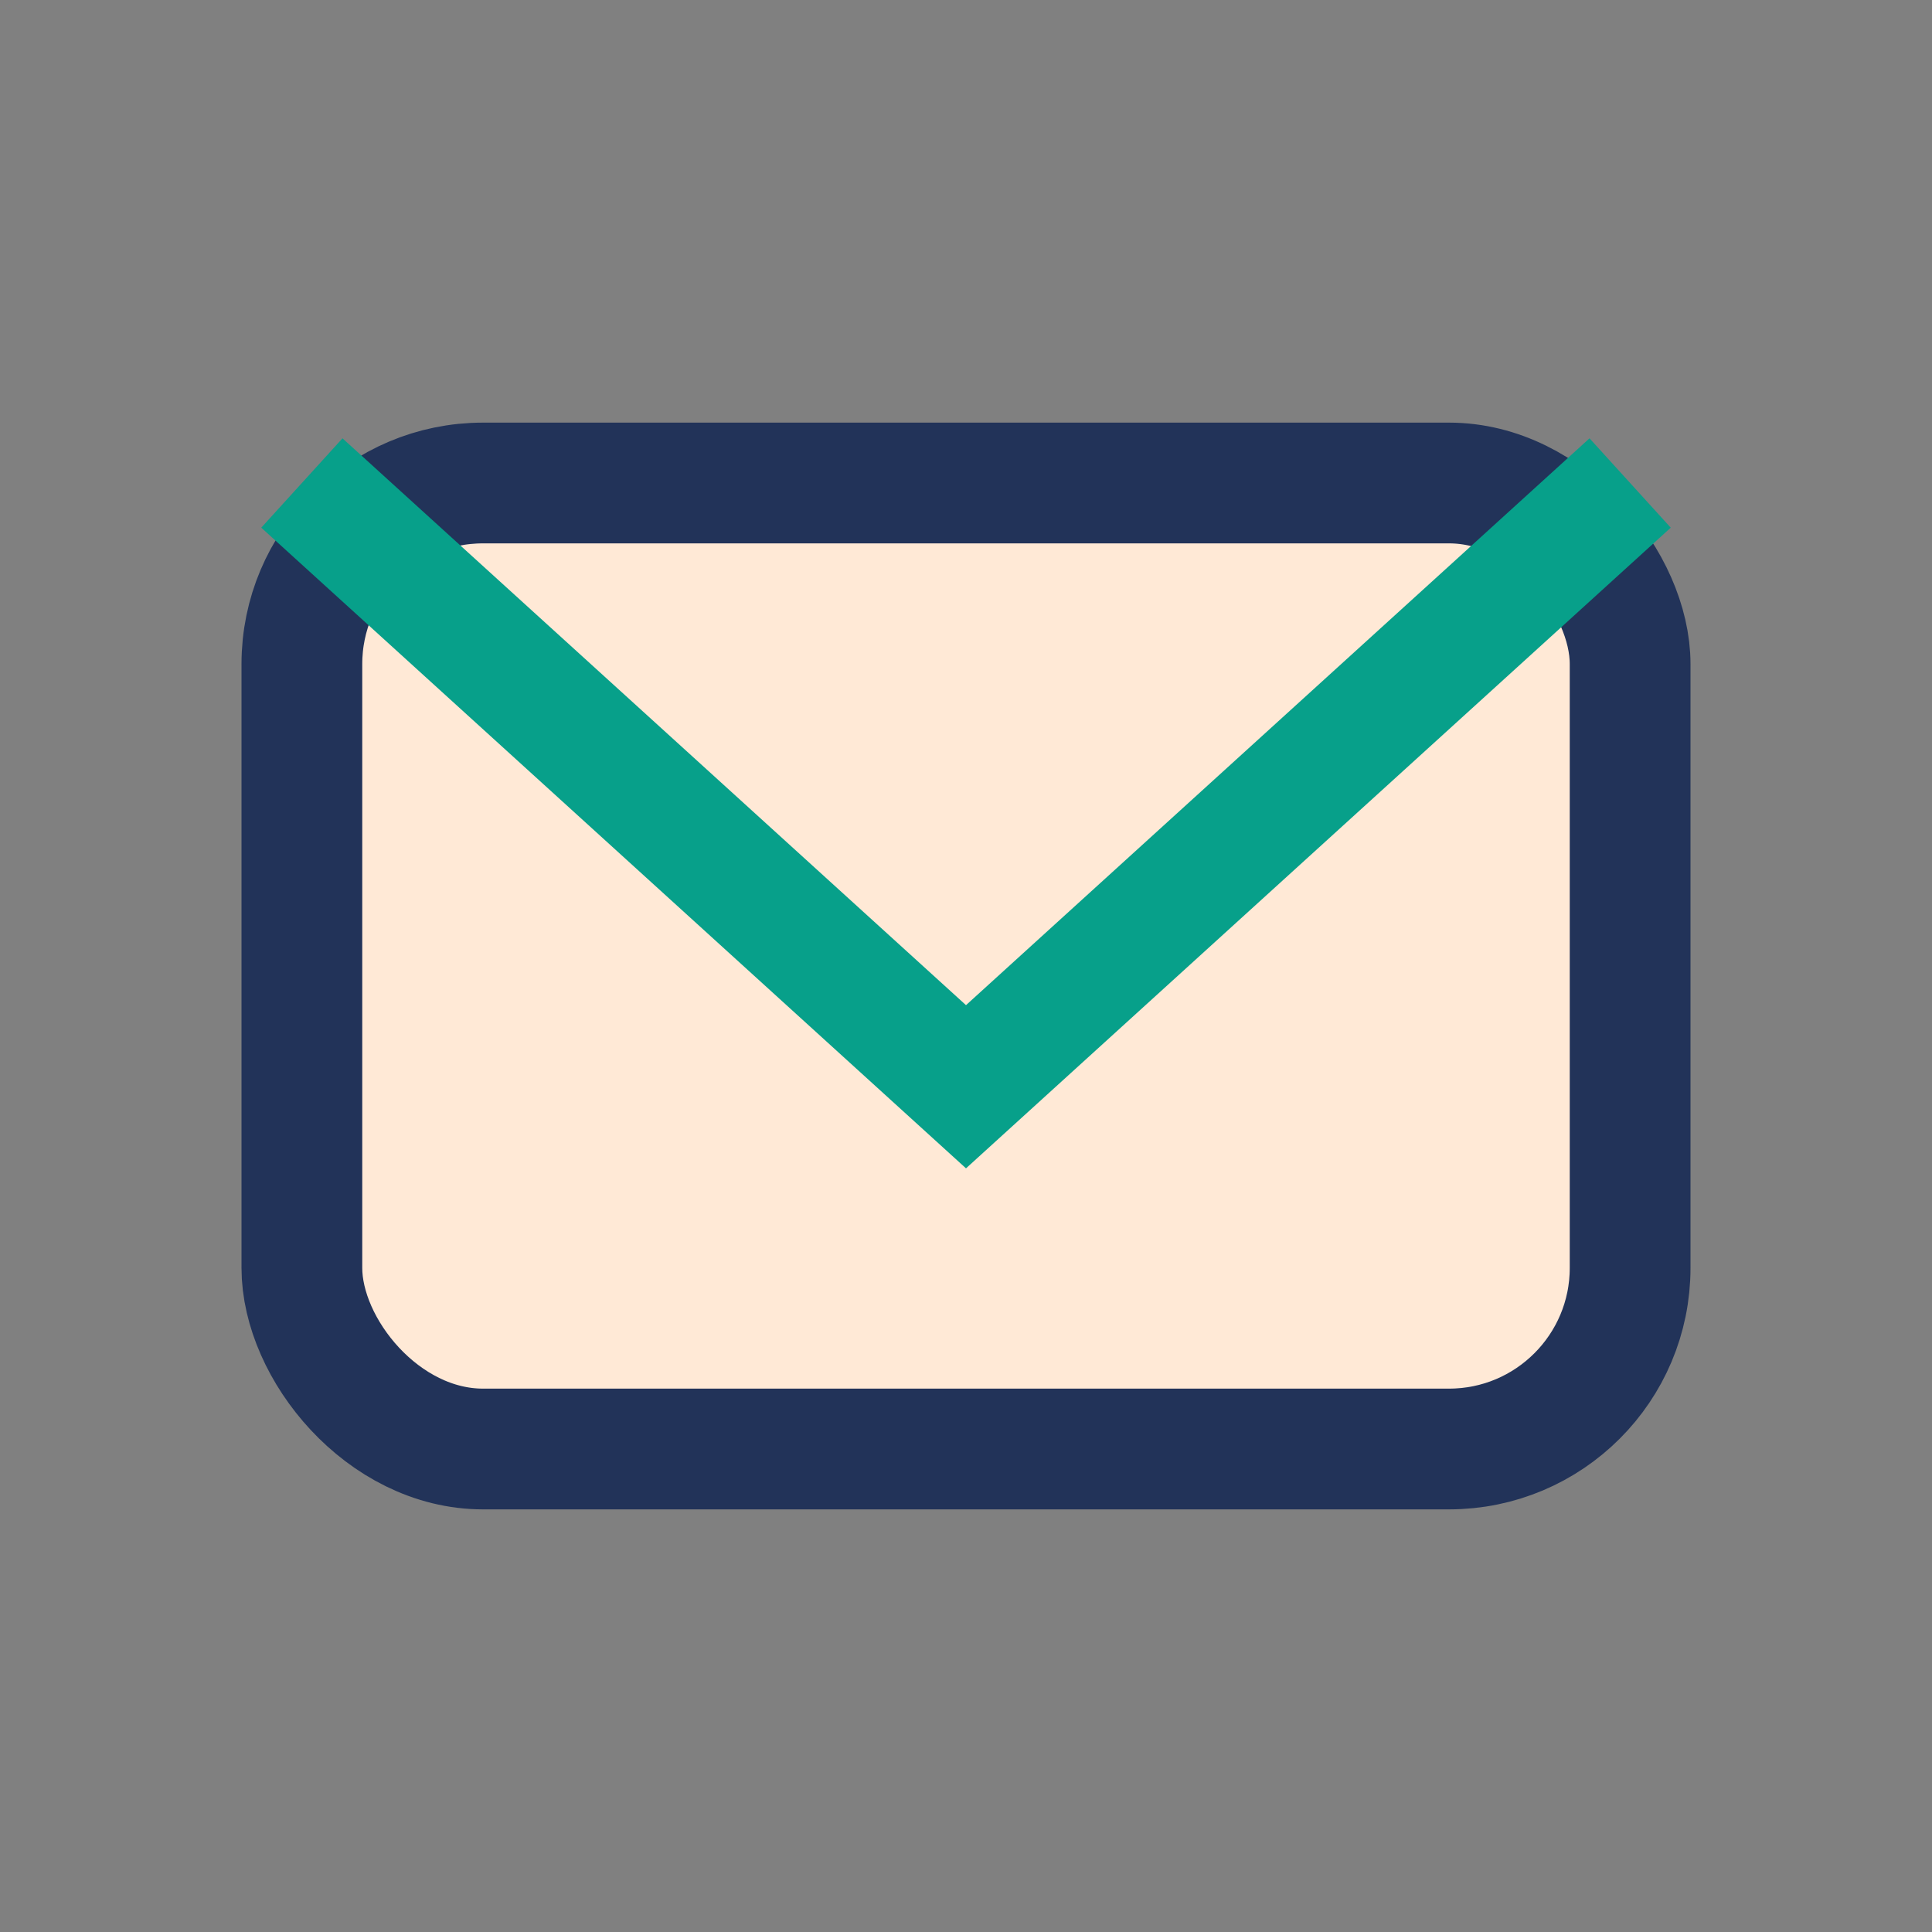
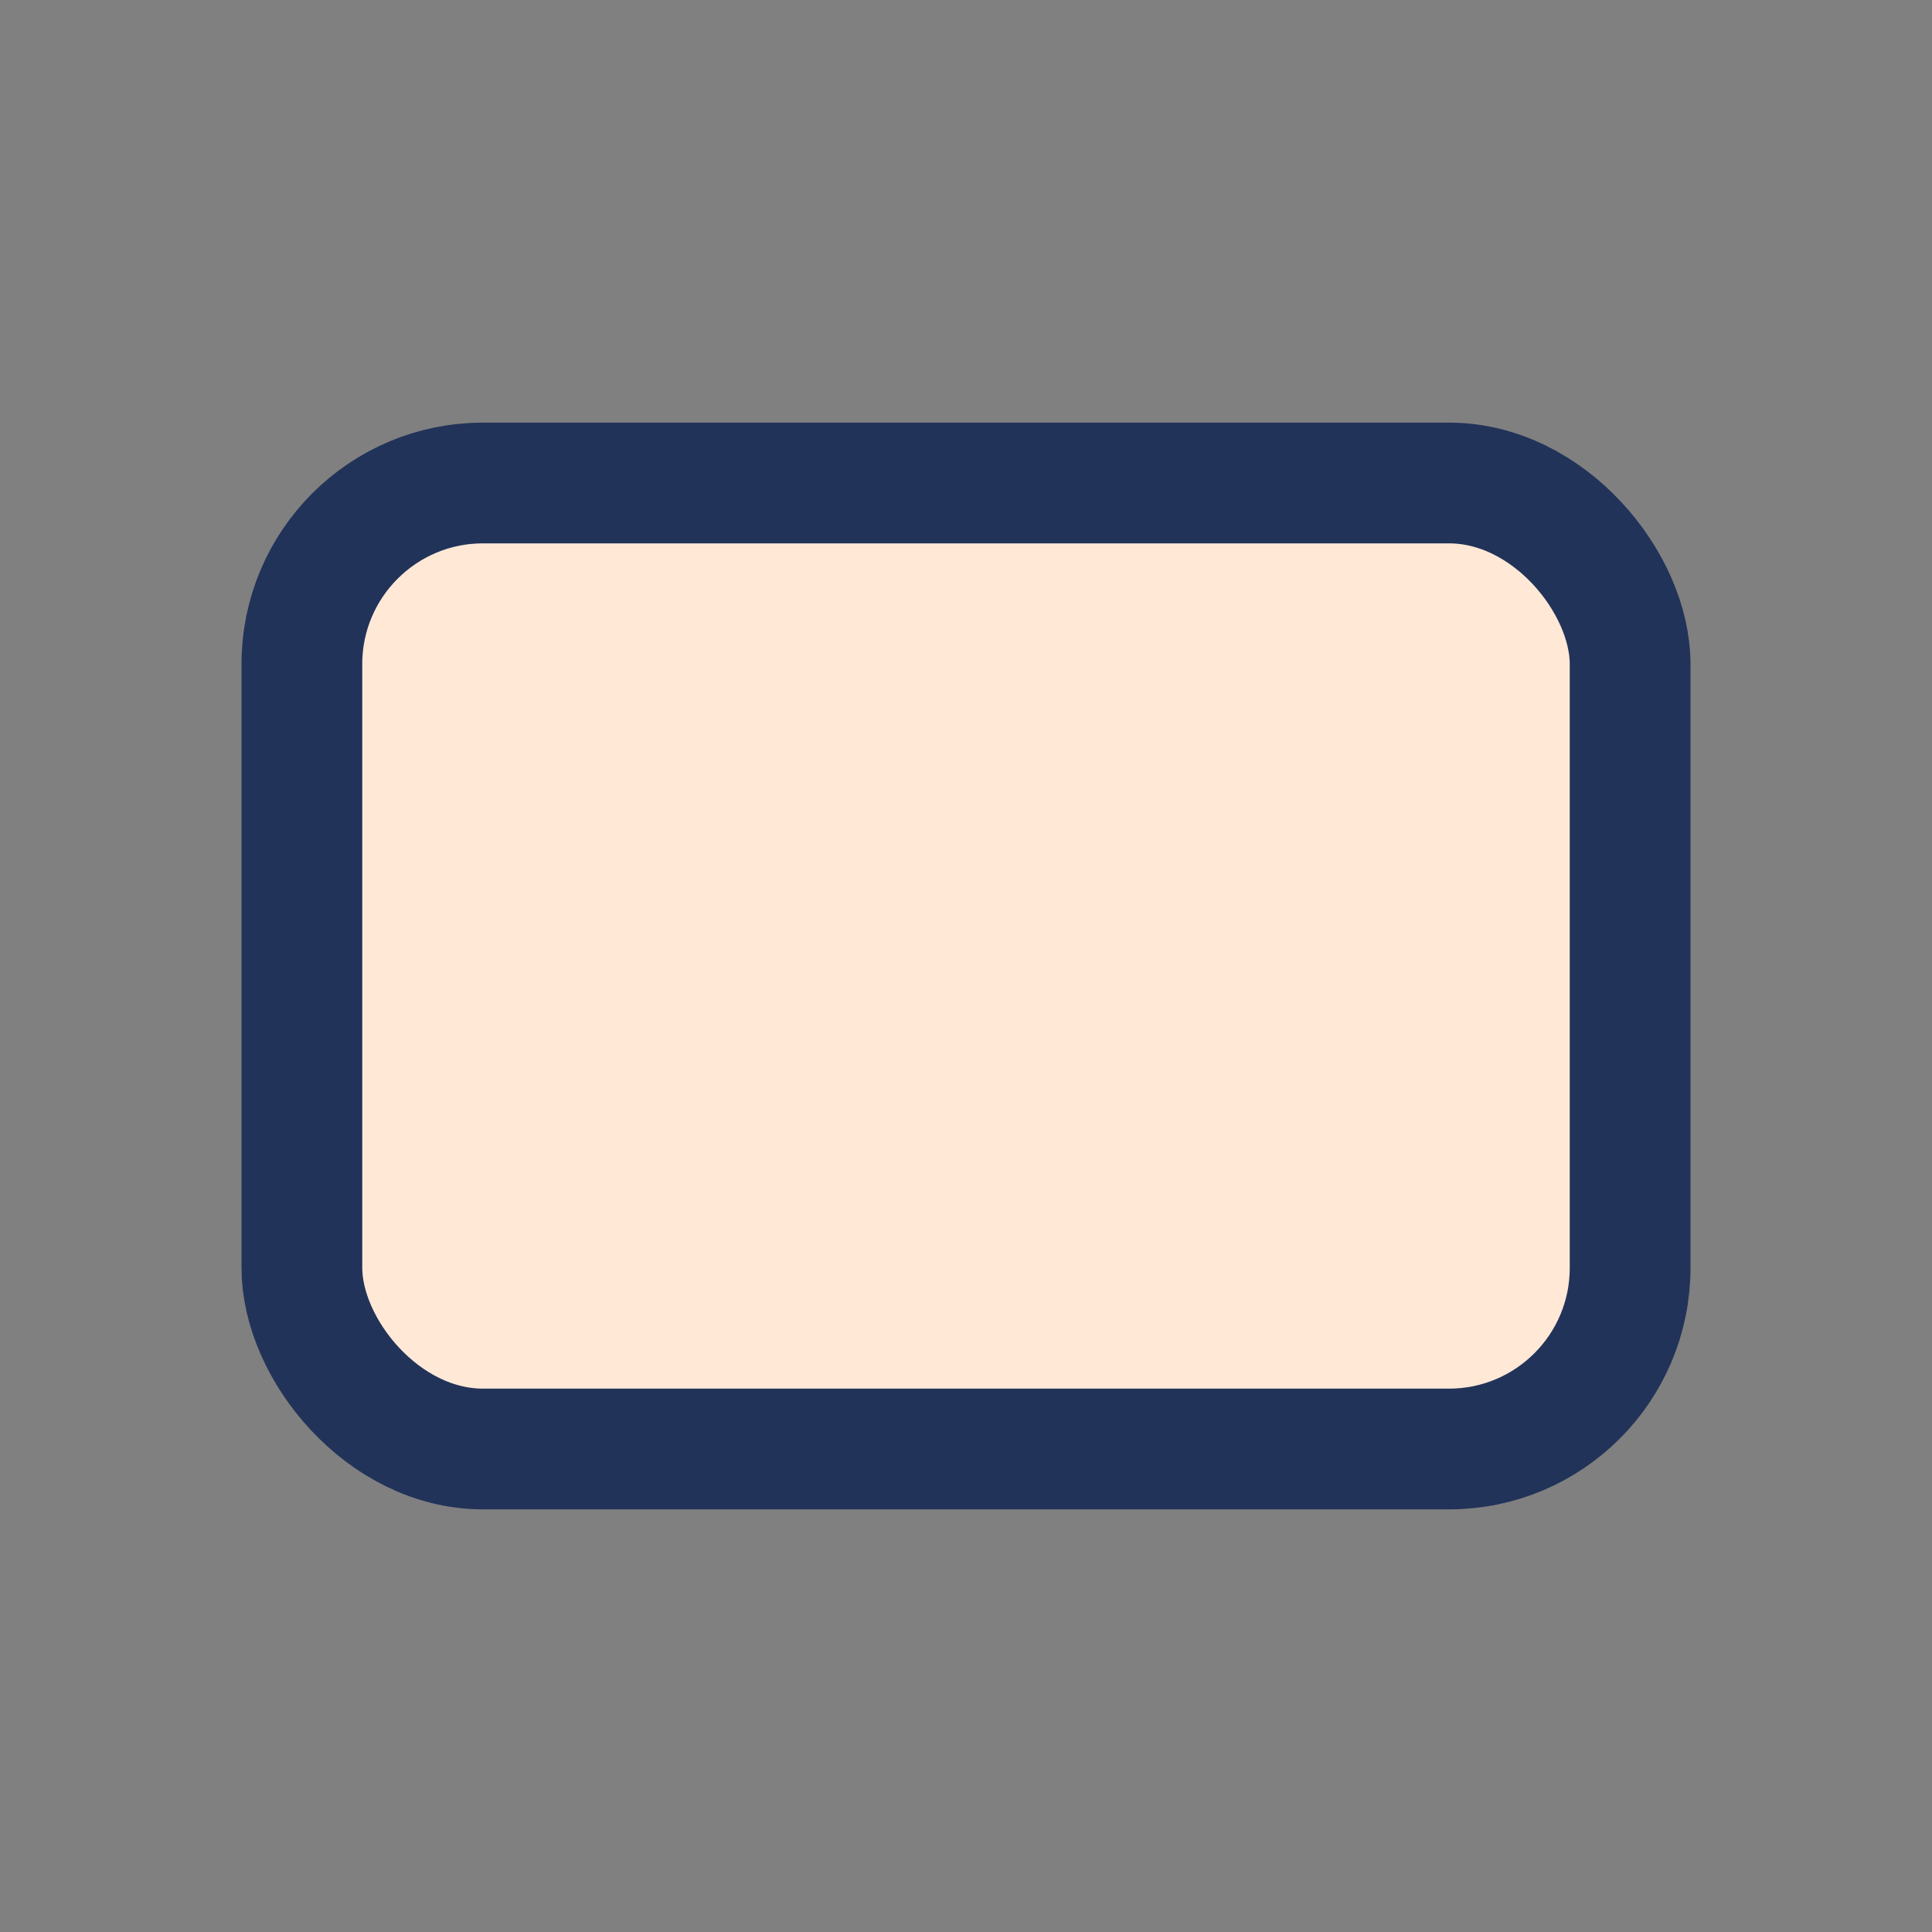
<svg xmlns="http://www.w3.org/2000/svg" width="32" height="32" viewBox="0 0 32 32">
  <rect x="0" y="0" width="32" height="32" fill="#808080" stroke="none" />
  <rect x="5" y="8" width="22" height="16" rx="3" fill="#FFE9D6" stroke="#223359" stroke-width="2" />
-   <path d="M5 8l11 10 11-10" stroke="#07A08A" stroke-width="2" fill="none" />
</svg>